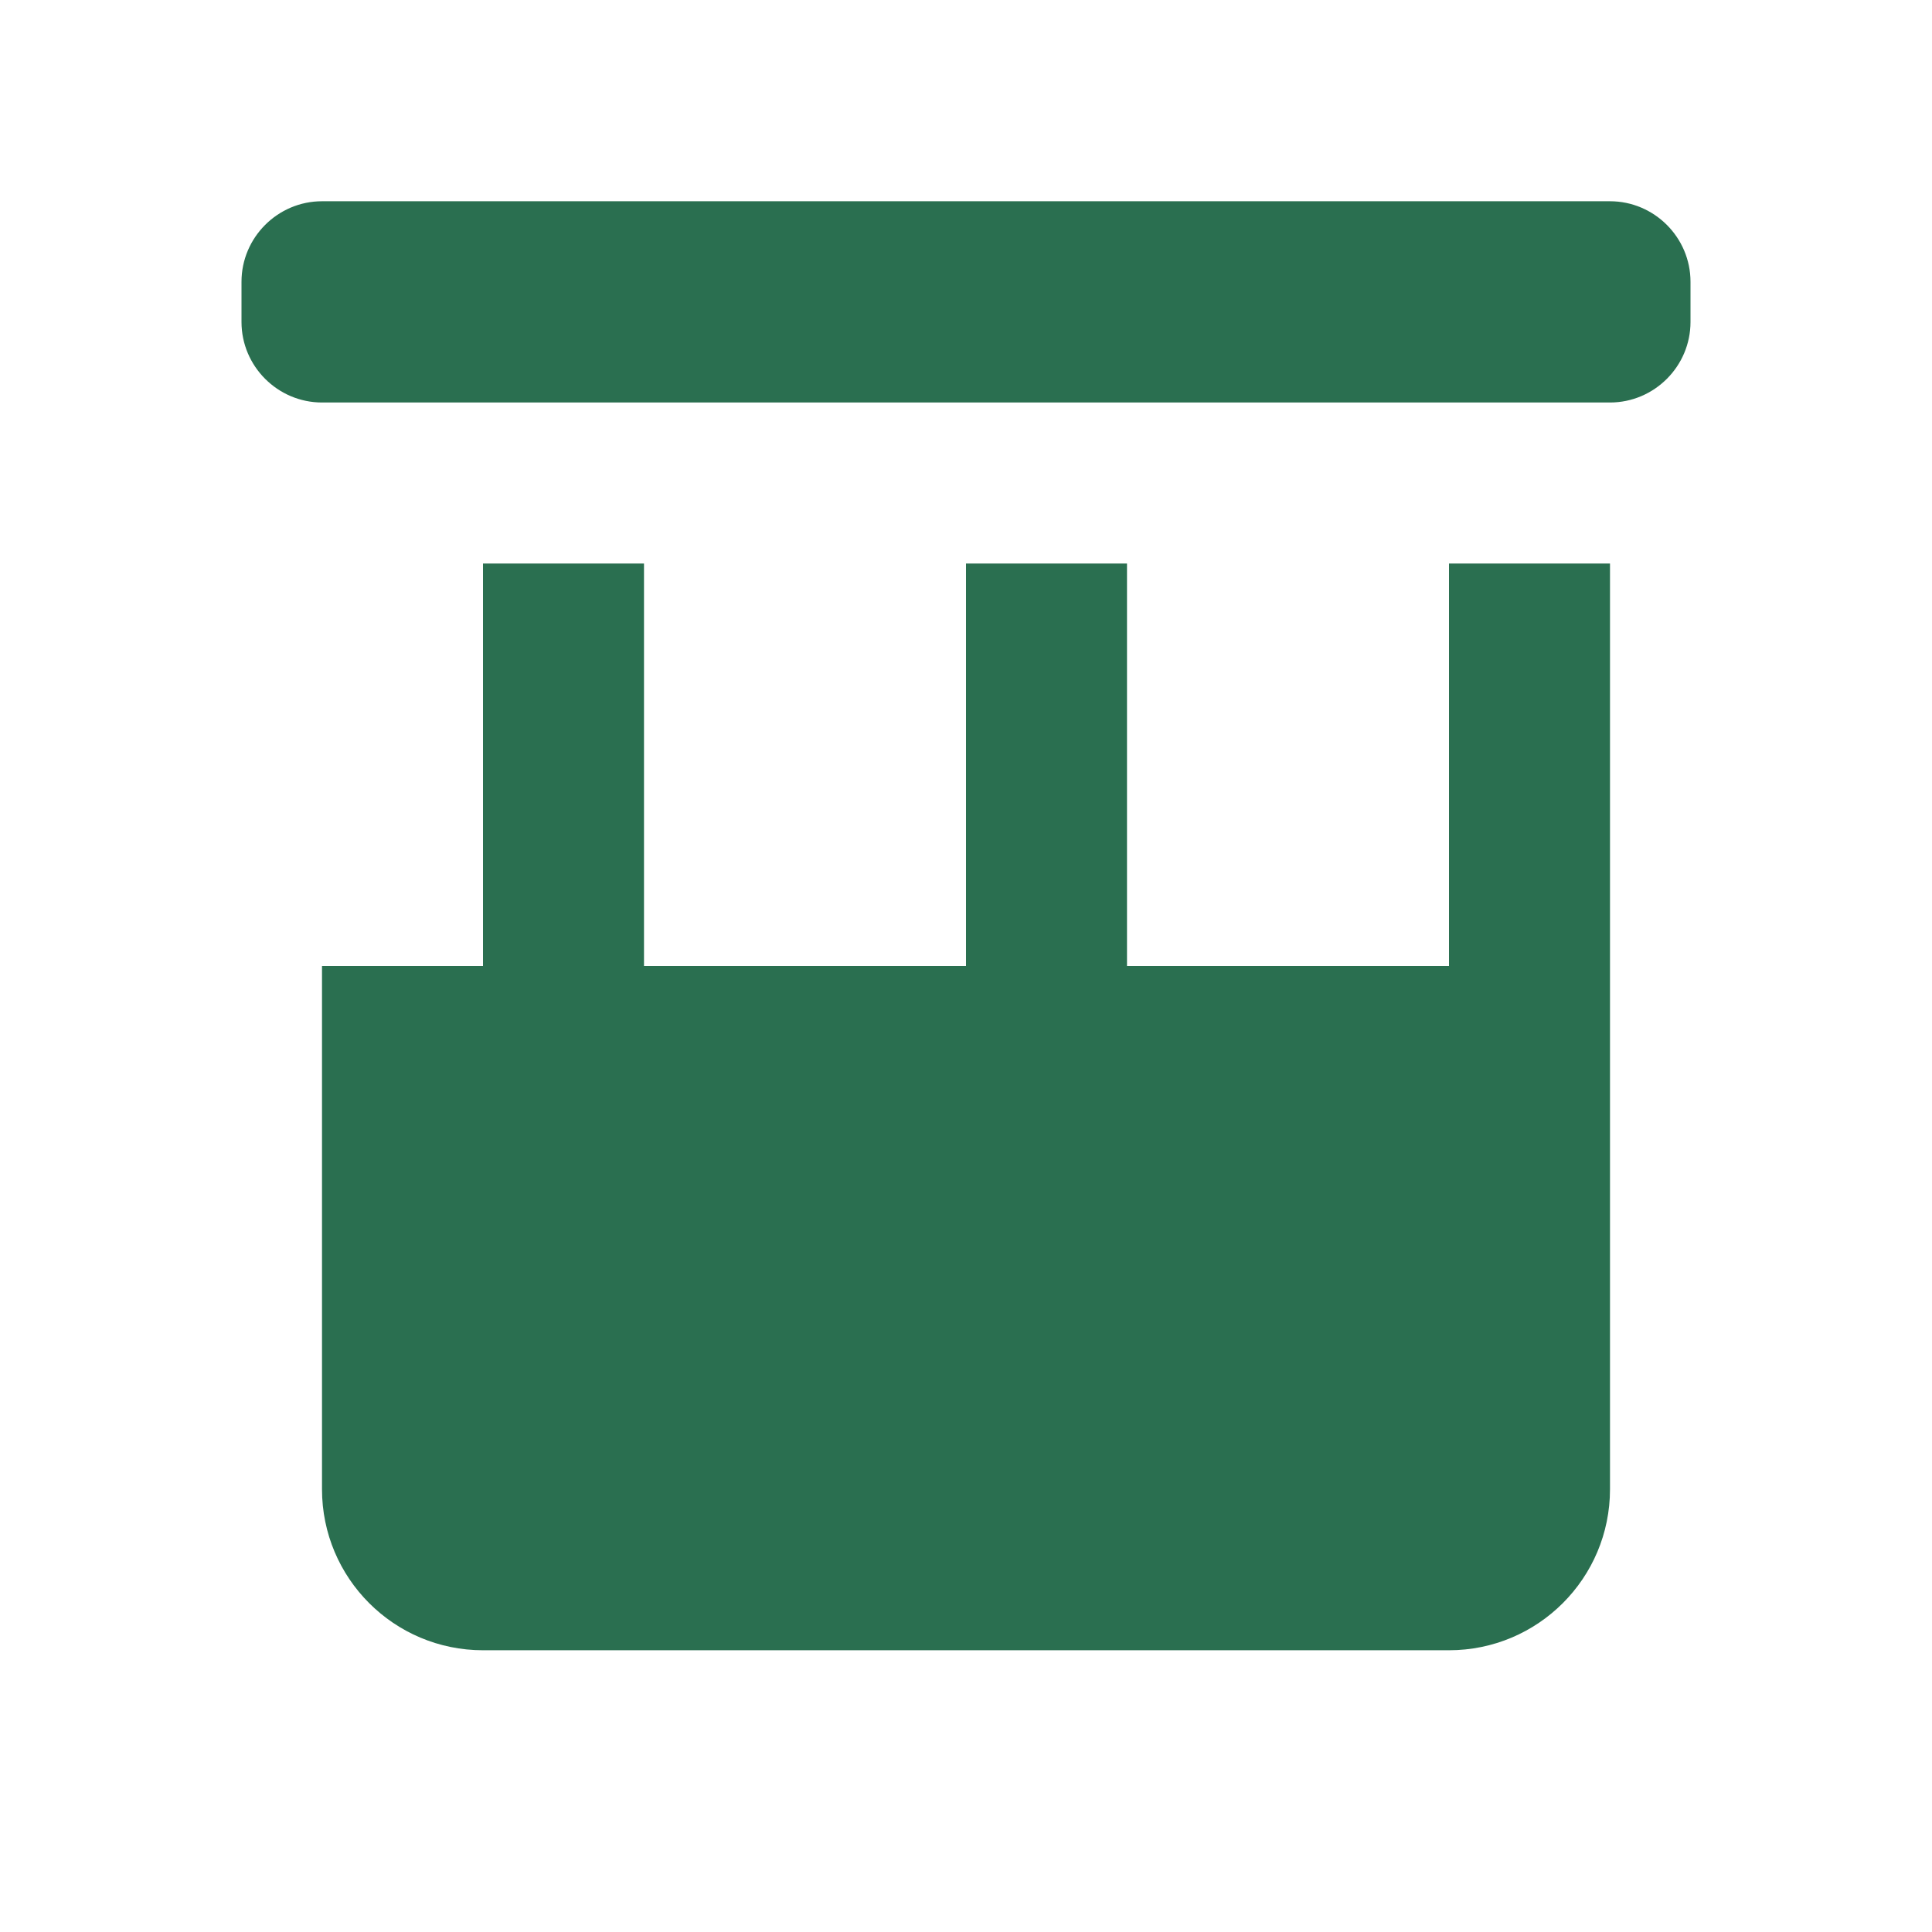
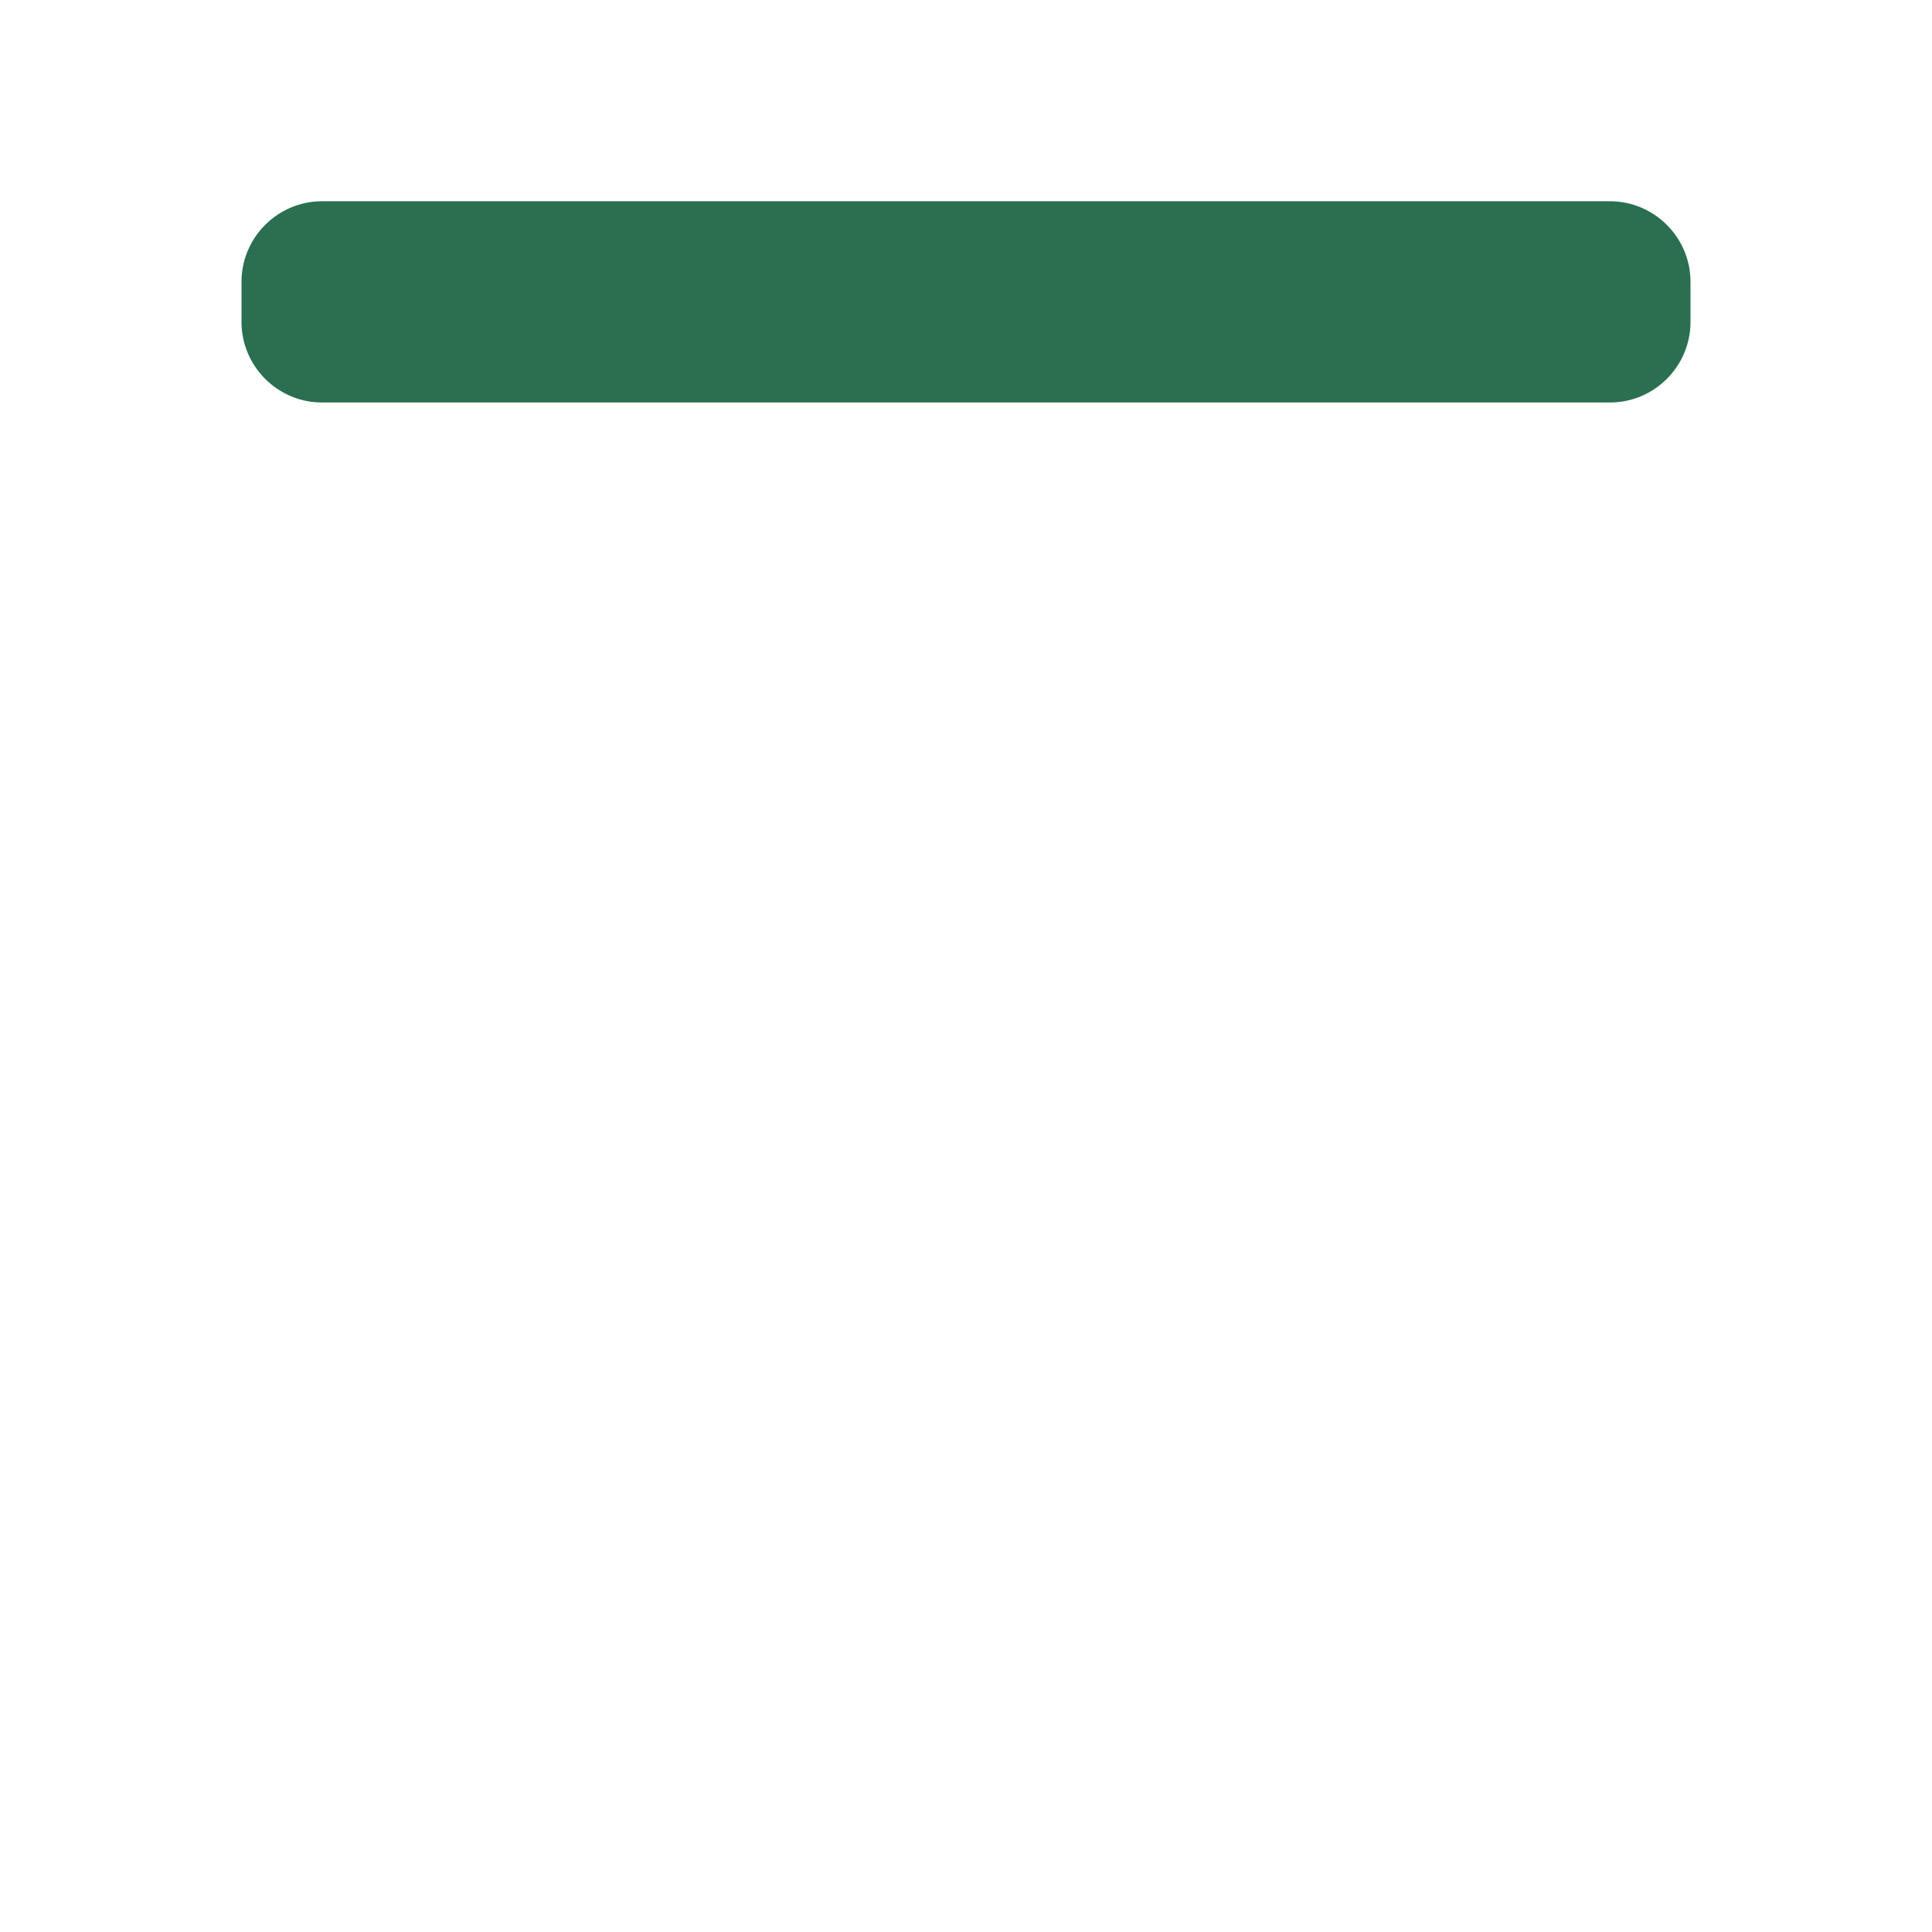
<svg xmlns="http://www.w3.org/2000/svg" width="48" height="48" viewBox="0 0 48 48" fill="none">
-   <path d="M40 24V14H36V24H28V14H24V24H16V14H12V24H8V37C8 39.21 9.79 41 12 41H36C38.21 41 40 39.21 40 37V24Z" fill="#2A6F50" />
  <path d="M40 10H8C6.9 10 6 9.1 6 8V7C6 5.9 6.9 5 8 5H40C41.1 5 42 5.9 42 7V8C42 9.1 41.1 10 40 10Z" fill="#2A6F50" />
-   <path d="M34 32H14C13.45 32 13 32.45 13 33C13 33.55 13.45 34 14 34H34C34.55 34 35 33.55 35 33C35 32.45 34.55 32 34 32Z" fill="#2A6F50" />
</svg>